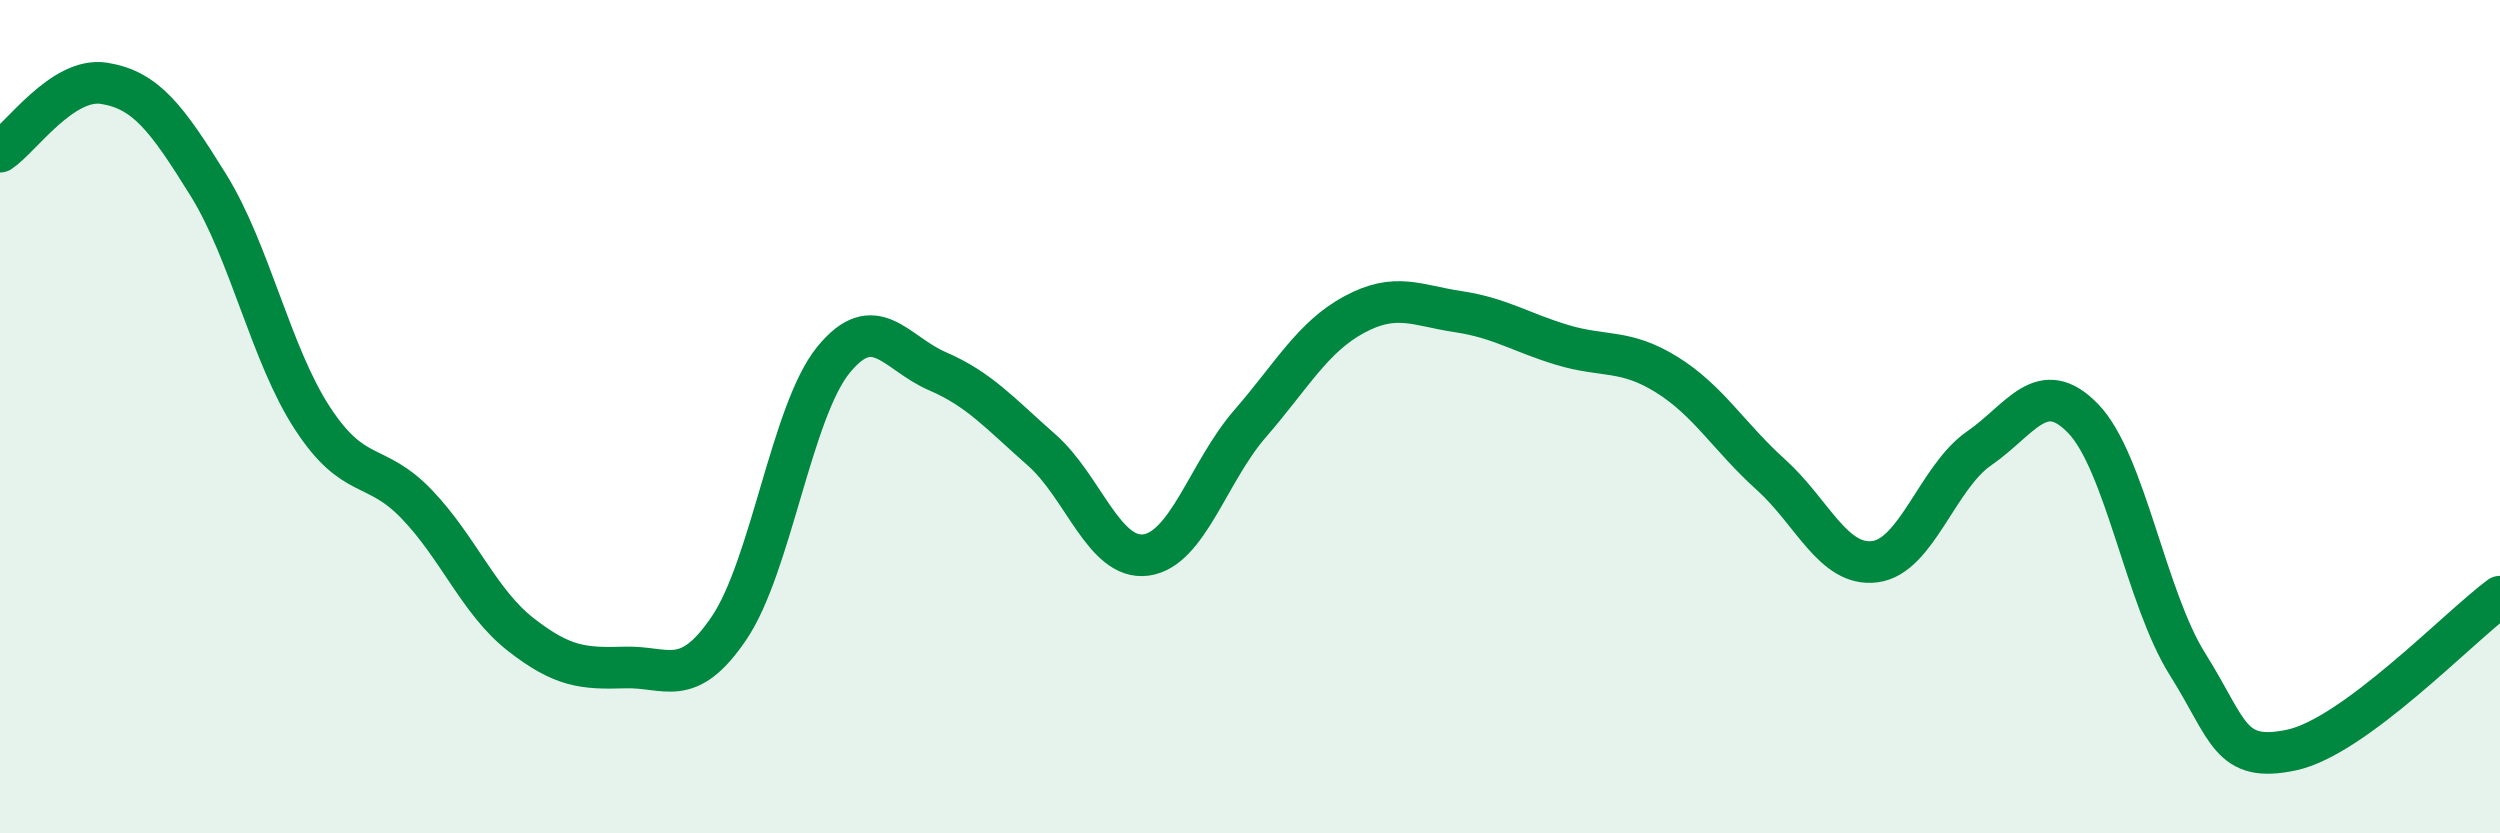
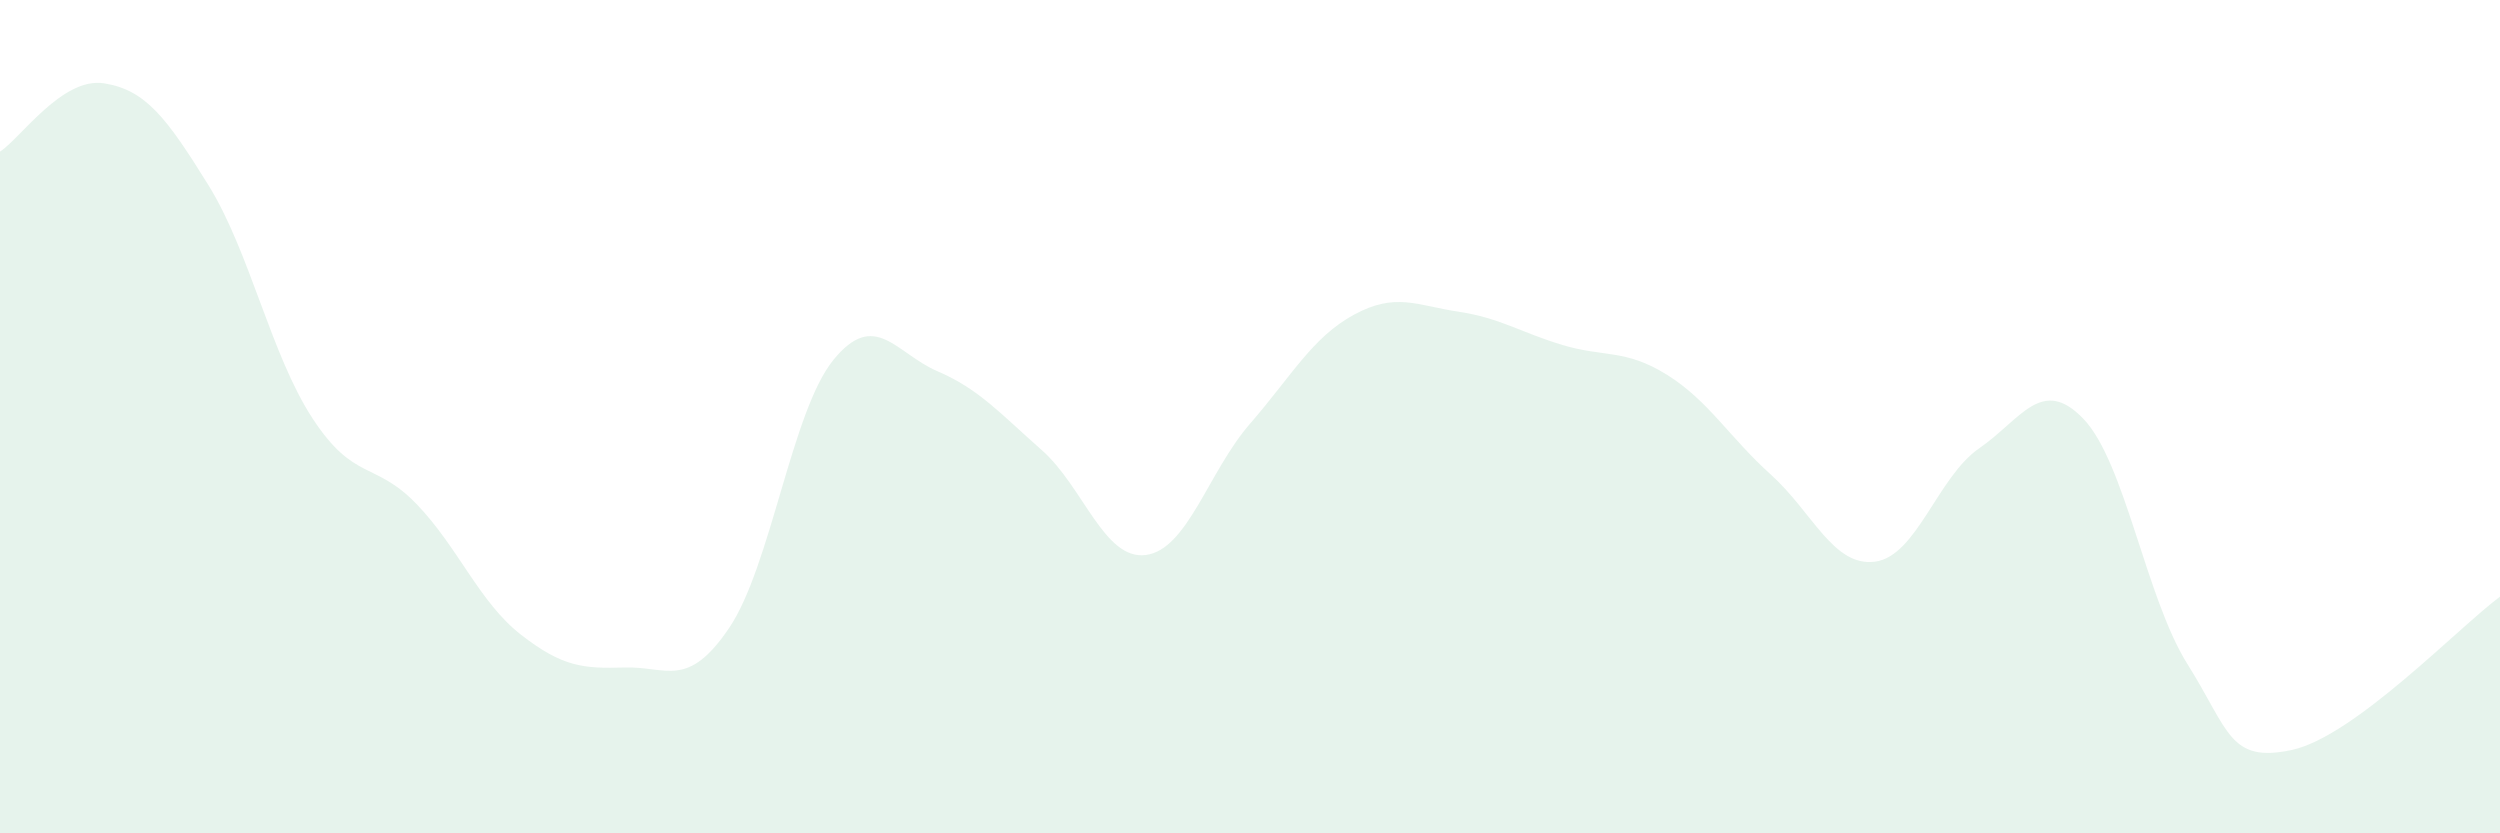
<svg xmlns="http://www.w3.org/2000/svg" width="60" height="20" viewBox="0 0 60 20">
  <path d="M 0,3.64 C 0.5,3.31 1.5,1.84 2.5,2 C 3.5,2.16 4,2.83 5,4.44 C 6,6.05 6.5,8.51 7.5,10.04 C 8.5,11.57 9,11.06 10,12.1 C 11,13.14 11.5,14.45 12.5,15.23 C 13.5,16.01 14,16.05 15,16.02 C 16,15.99 16.5,16.55 17.5,15.07 C 18.5,13.59 19,9.87 20,8.64 C 21,7.41 21.5,8.48 22.5,8.91 C 23.5,9.34 24,9.92 25,10.8 C 26,11.68 26.5,13.45 27.5,13.32 C 28.5,13.19 29,11.32 30,10.17 C 31,9.02 31.5,8.09 32.5,7.55 C 33.5,7.01 34,7.33 35,7.48 C 36,7.63 36.5,7.98 37.5,8.28 C 38.5,8.58 39,8.37 40,8.99 C 41,9.61 41.5,10.49 42.5,11.39 C 43.5,12.29 44,13.61 45,13.48 C 46,13.35 46.5,11.45 47.5,10.76 C 48.5,10.07 49,9.01 50,10.05 C 51,11.09 51.5,14.35 52.5,15.94 C 53.5,17.53 53.5,18.32 55,18 C 56.5,17.68 59,15.06 60,14.32L60 20L0 20Z" fill="#008740" opacity="0.1" stroke-linecap="round" stroke-linejoin="round" />
-   <path d="M 0,3.64 C 0.5,3.31 1.5,1.84 2.5,2 C 3.5,2.16 4,2.83 5,4.44 C 6,6.05 6.5,8.51 7.5,10.04 C 8.5,11.57 9,11.06 10,12.1 C 11,13.14 11.5,14.45 12.5,15.23 C 13.5,16.01 14,16.05 15,16.02 C 16,15.99 16.5,16.55 17.5,15.07 C 18.5,13.59 19,9.87 20,8.64 C 21,7.41 21.5,8.48 22.5,8.91 C 23.5,9.34 24,9.92 25,10.8 C 26,11.68 26.5,13.45 27.5,13.32 C 28.5,13.19 29,11.32 30,10.17 C 31,9.02 31.5,8.09 32.5,7.55 C 33.5,7.01 34,7.33 35,7.48 C 36,7.63 36.5,7.98 37.5,8.28 C 38.5,8.58 39,8.37 40,8.99 C 41,9.61 41.5,10.49 42.5,11.39 C 43.5,12.29 44,13.61 45,13.48 C 46,13.35 46.5,11.45 47.5,10.76 C 48.5,10.07 49,9.01 50,10.05 C 51,11.09 51.5,14.35 52.5,15.94 C 53.5,17.53 53.5,18.32 55,18 C 56.5,17.68 59,15.06 60,14.32" stroke="#008740" stroke-width="1" fill="none" stroke-linecap="round" stroke-linejoin="round" />
</svg>